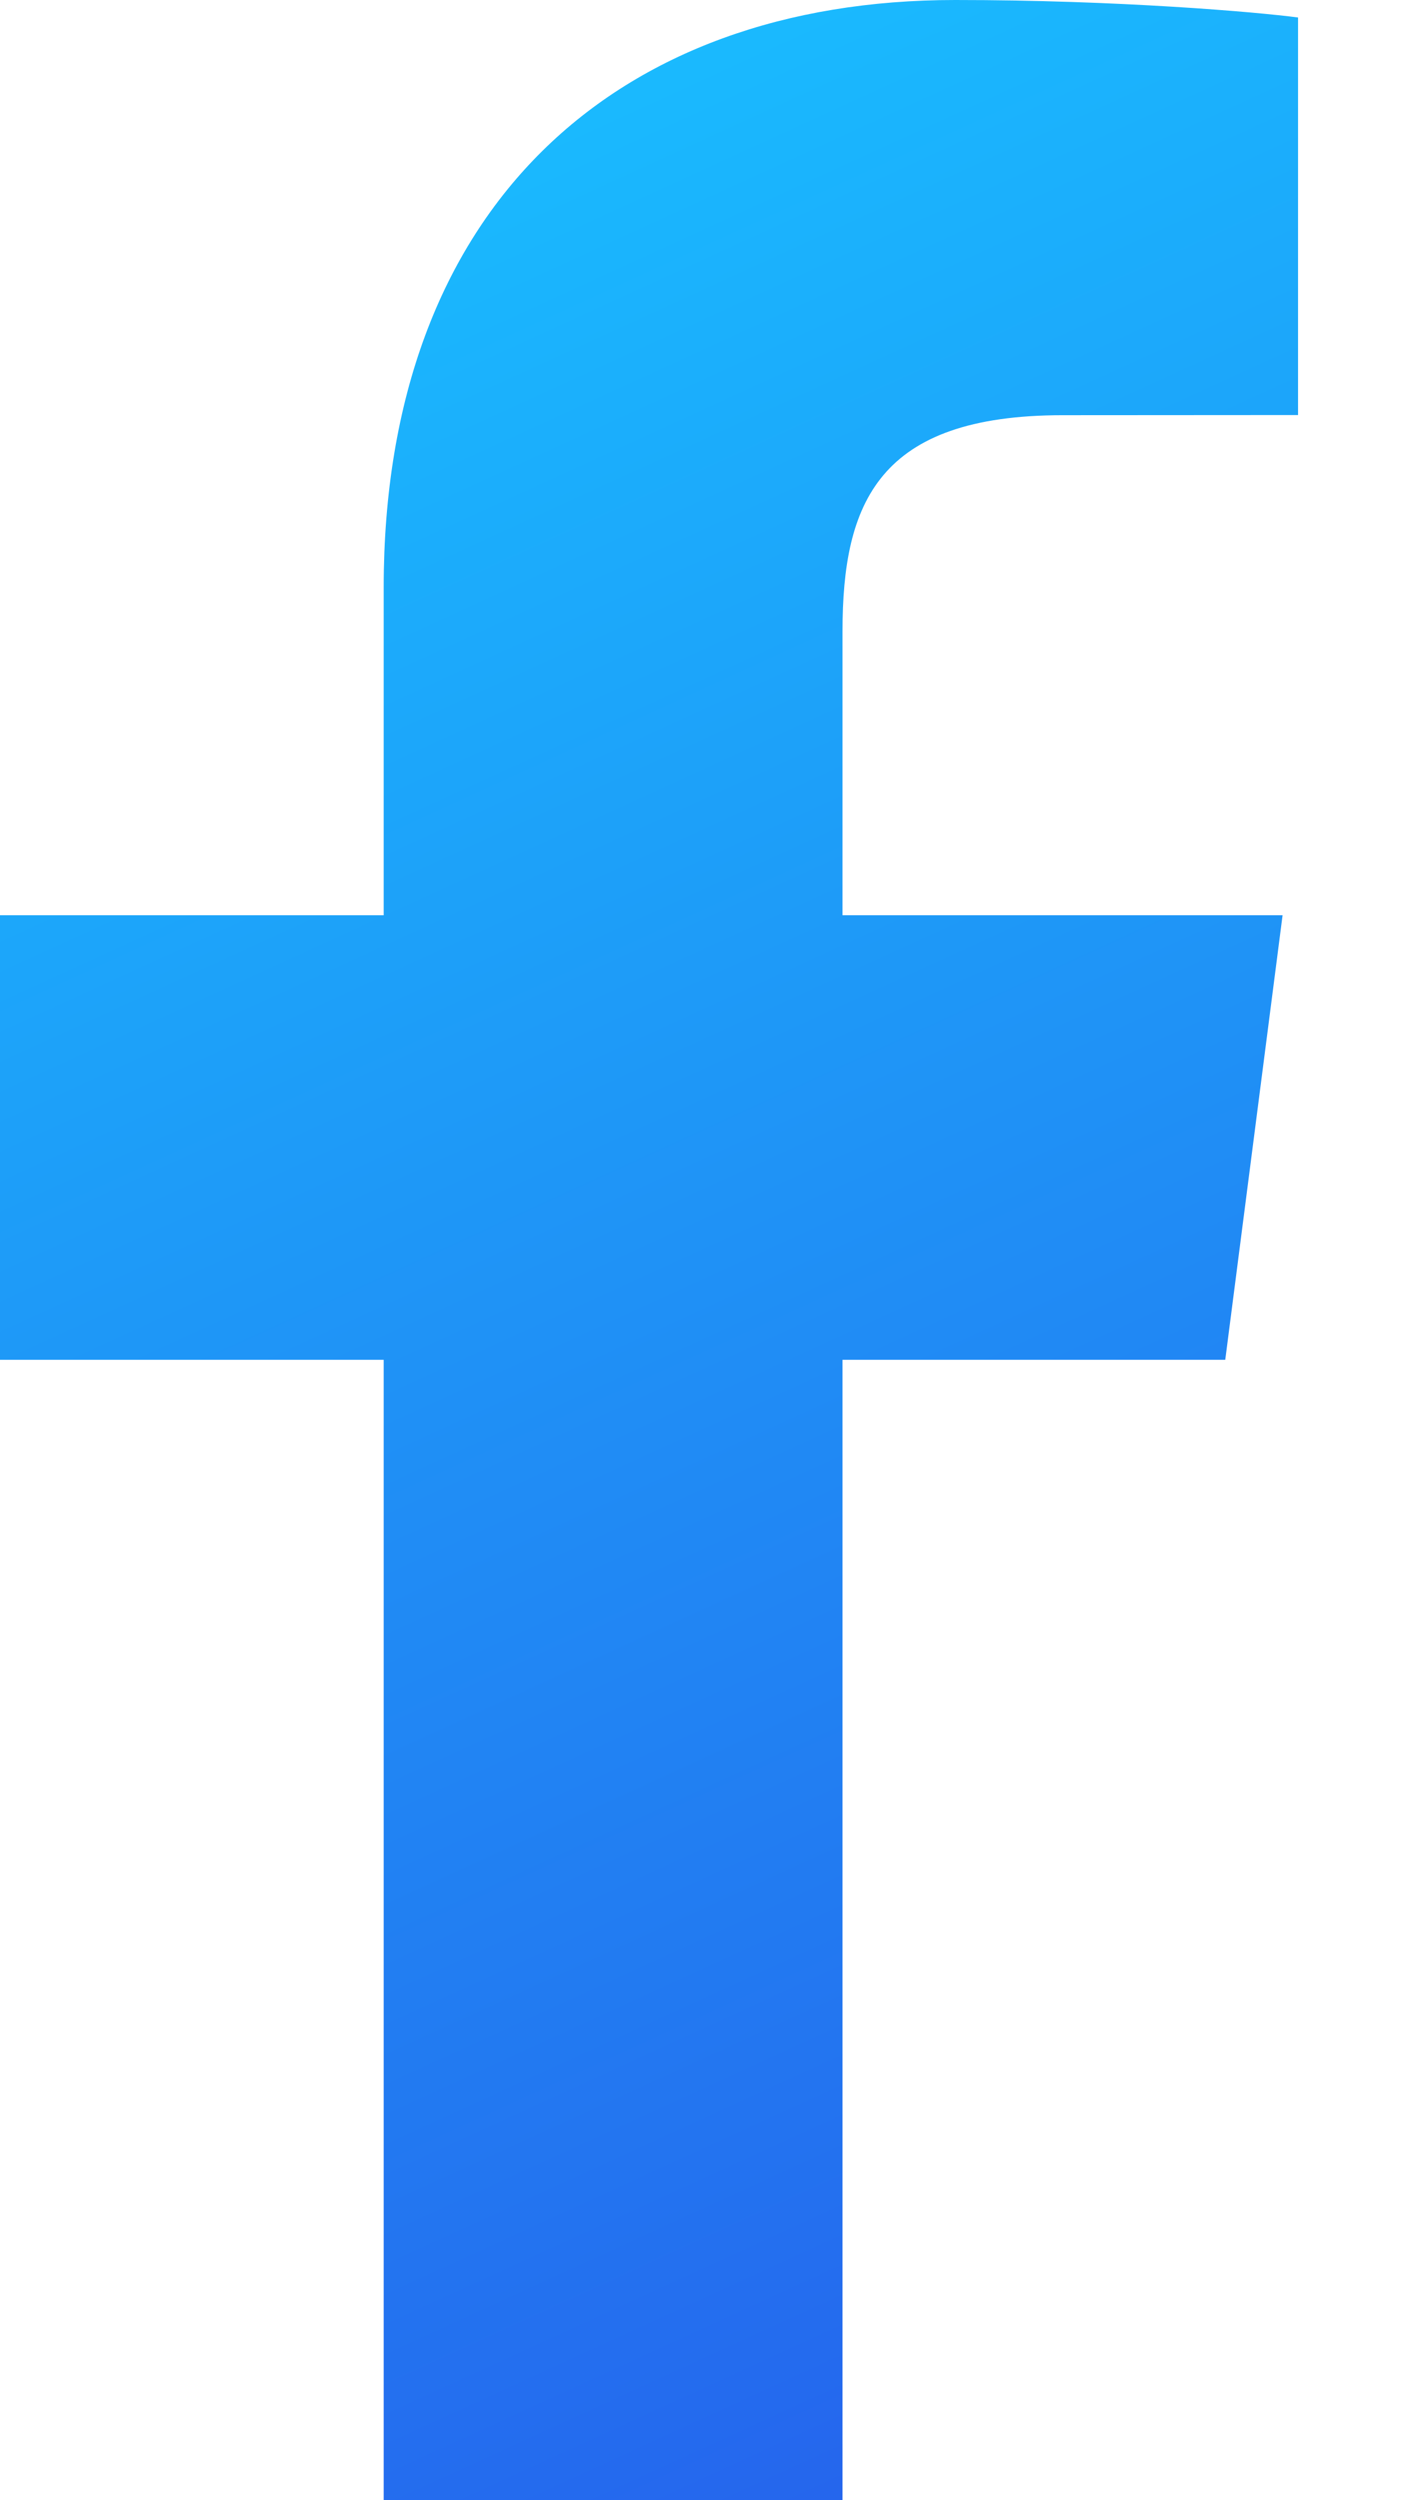
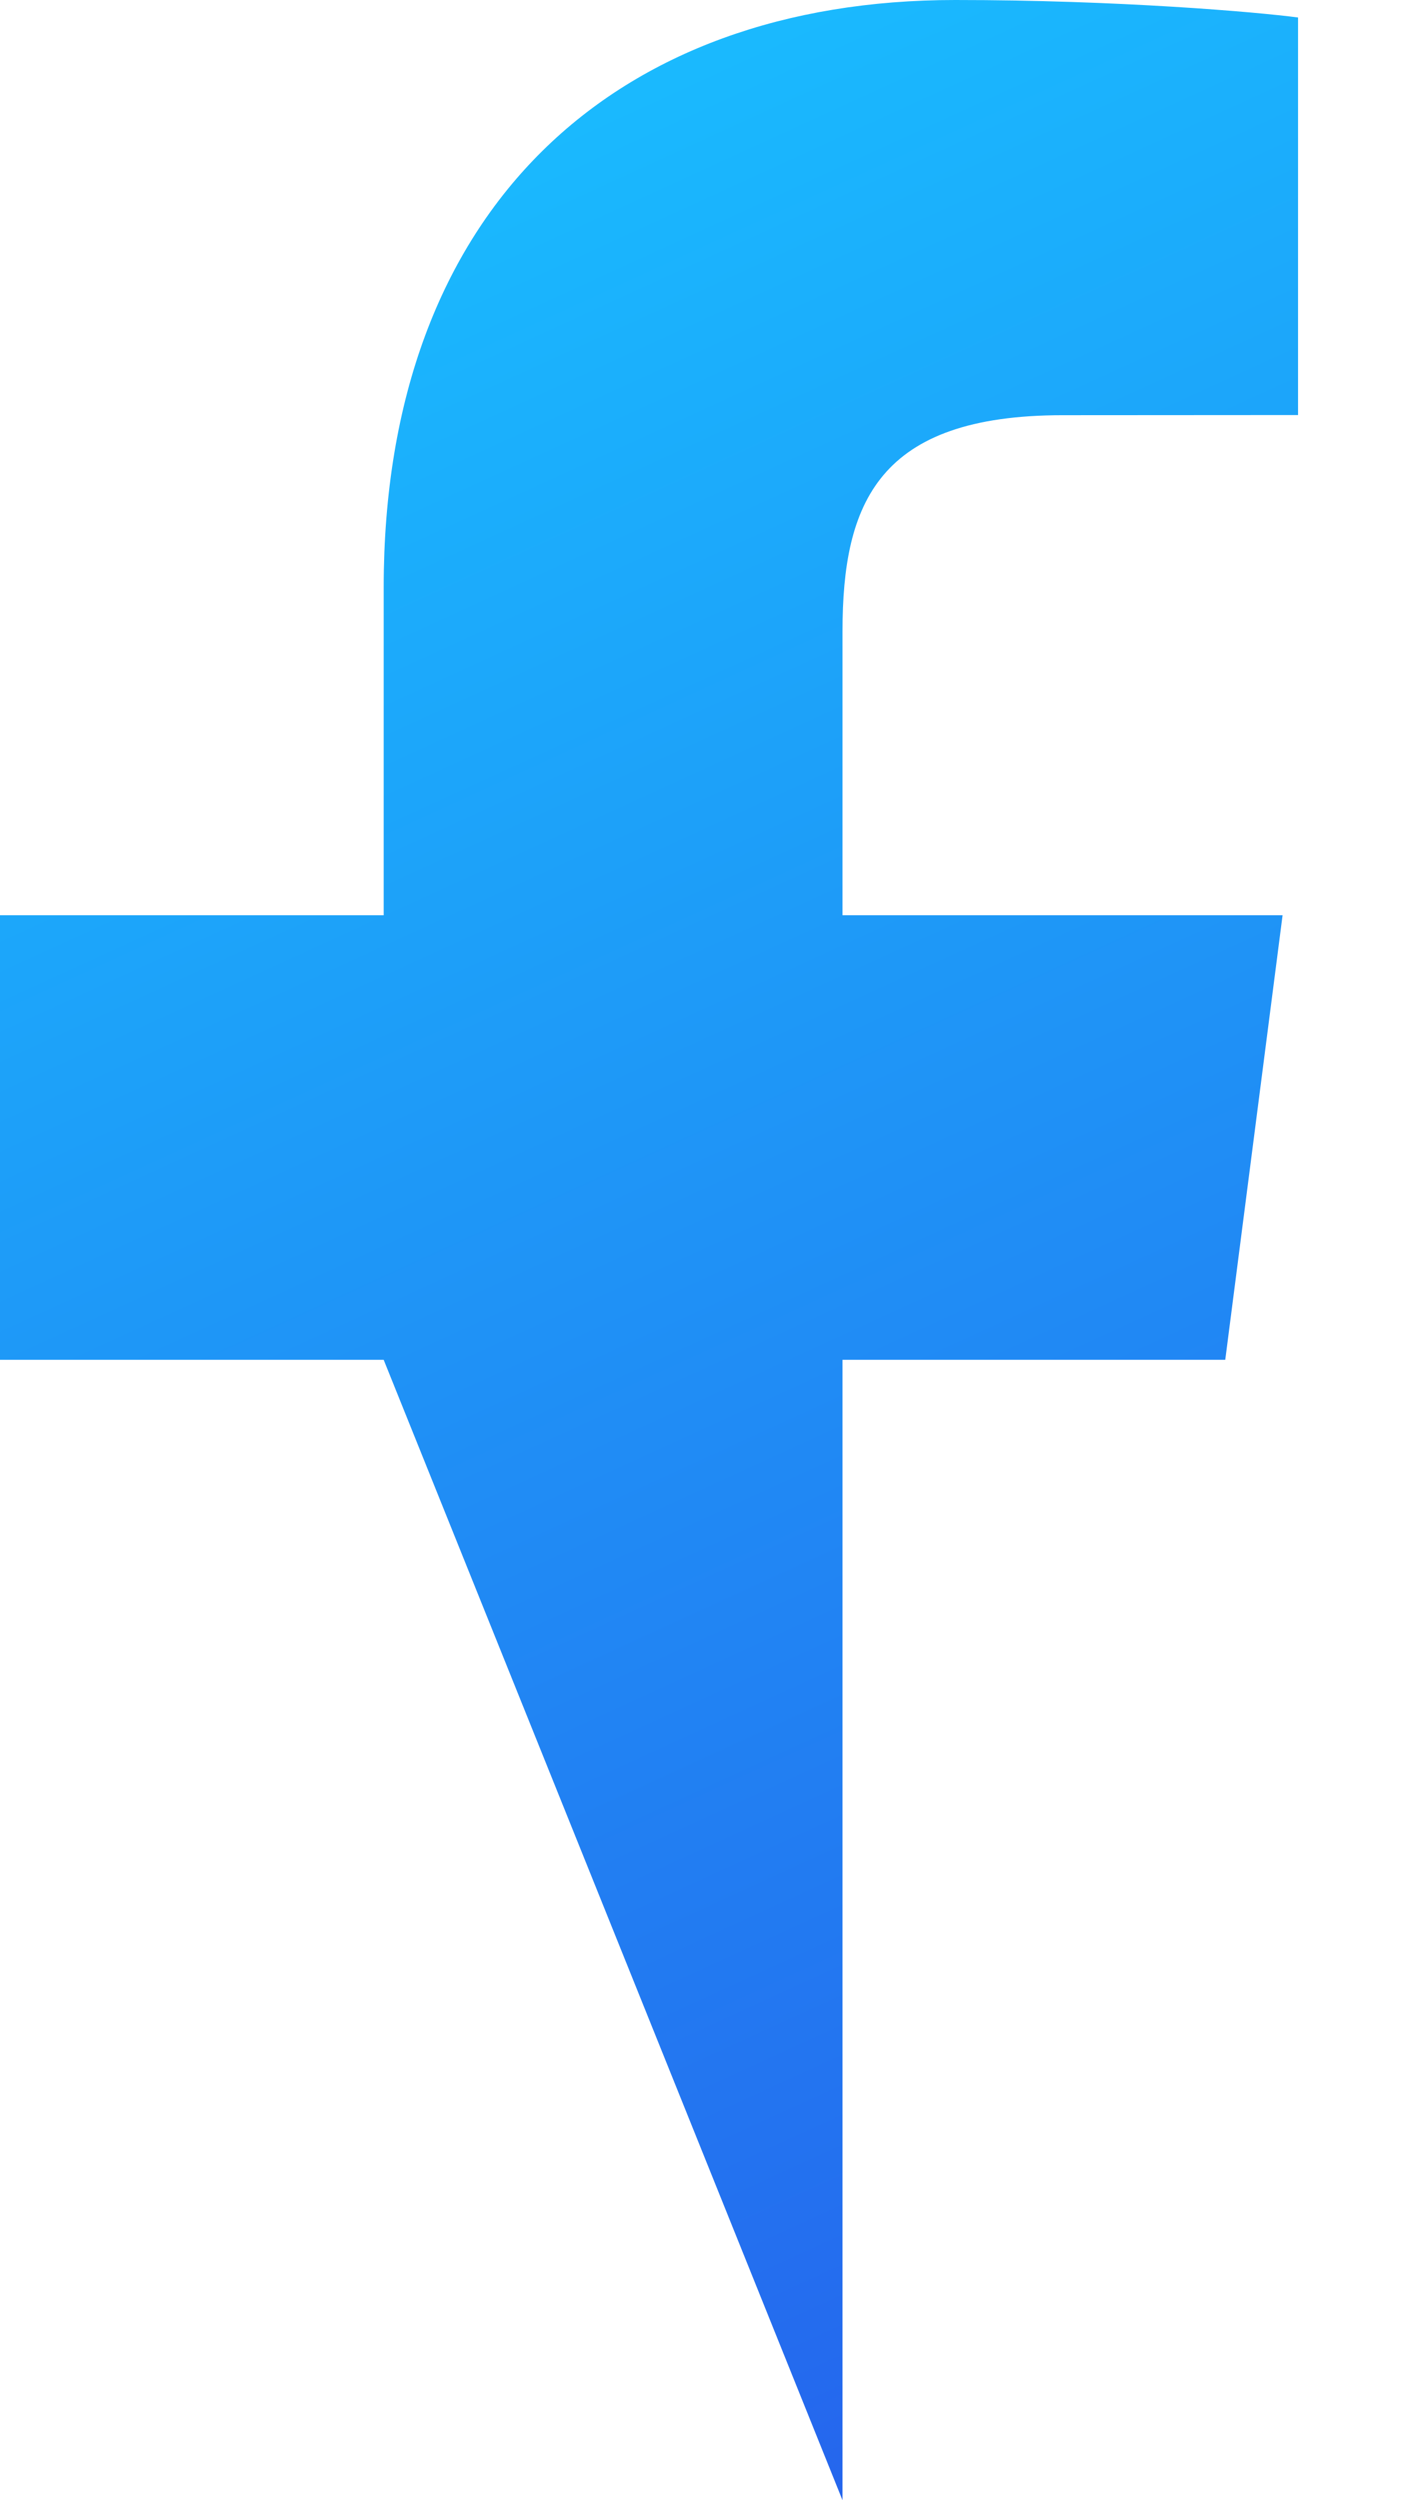
<svg xmlns="http://www.w3.org/2000/svg" width="9px" height="16px" viewBox="0 0 9 16" version="1.1">
  <title>facebook@2x</title>
  <desc>Created with Sketch.</desc>
  <defs>
    <linearGradient x1="36.516%" y1="0%" x2="69.865%" y2="135.737%" id="linearGradient-1">
      <stop stop-color="#19BEFF" offset="0%" />
      <stop stop-color="#2948E7" offset="100%" />
    </linearGradient>
  </defs>
  <g id="Home-R1" stroke="none" stroke-width="1" fill="none" fill-rule="evenodd">
    <g id="TEA_Home_th_2a" transform="translate(-1231, -6872)" fill="url(#linearGradient-1)">
      <g id="FOOTER" transform="translate(0, 6819)">
        <g id="Logo/Social">
          <g id="Facebook" transform="translate(1215, 41)">
-             <path d="M21.393,28 L21.393,20.702 L23.843,20.702 L24.21,17.857 L21.393,17.857 L21.393,16.041 C21.393,15.218 21.622,14.657 22.803,14.657 L24.309,14.656 L24.309,12.112 C24.048,12.077 23.154,12 22.114,12 C19.943,12 18.456,13.325 18.456,15.76 L18.456,17.857 L16,17.857 L16,20.702 L18.456,20.702 L18.456,28 L21.393,28 Z" id="facebook" />
+             <path d="M21.393,28 L21.393,20.702 L23.843,20.702 L24.21,17.857 L21.393,17.857 L21.393,16.041 C21.393,15.218 21.622,14.657 22.803,14.657 L24.309,14.656 L24.309,12.112 C24.048,12.077 23.154,12 22.114,12 C19.943,12 18.456,13.325 18.456,15.76 L18.456,17.857 L16,17.857 L16,20.702 L18.456,20.702 L21.393,28 Z" id="facebook" />
          </g>
        </g>
      </g>
    </g>
  </g>
</svg>